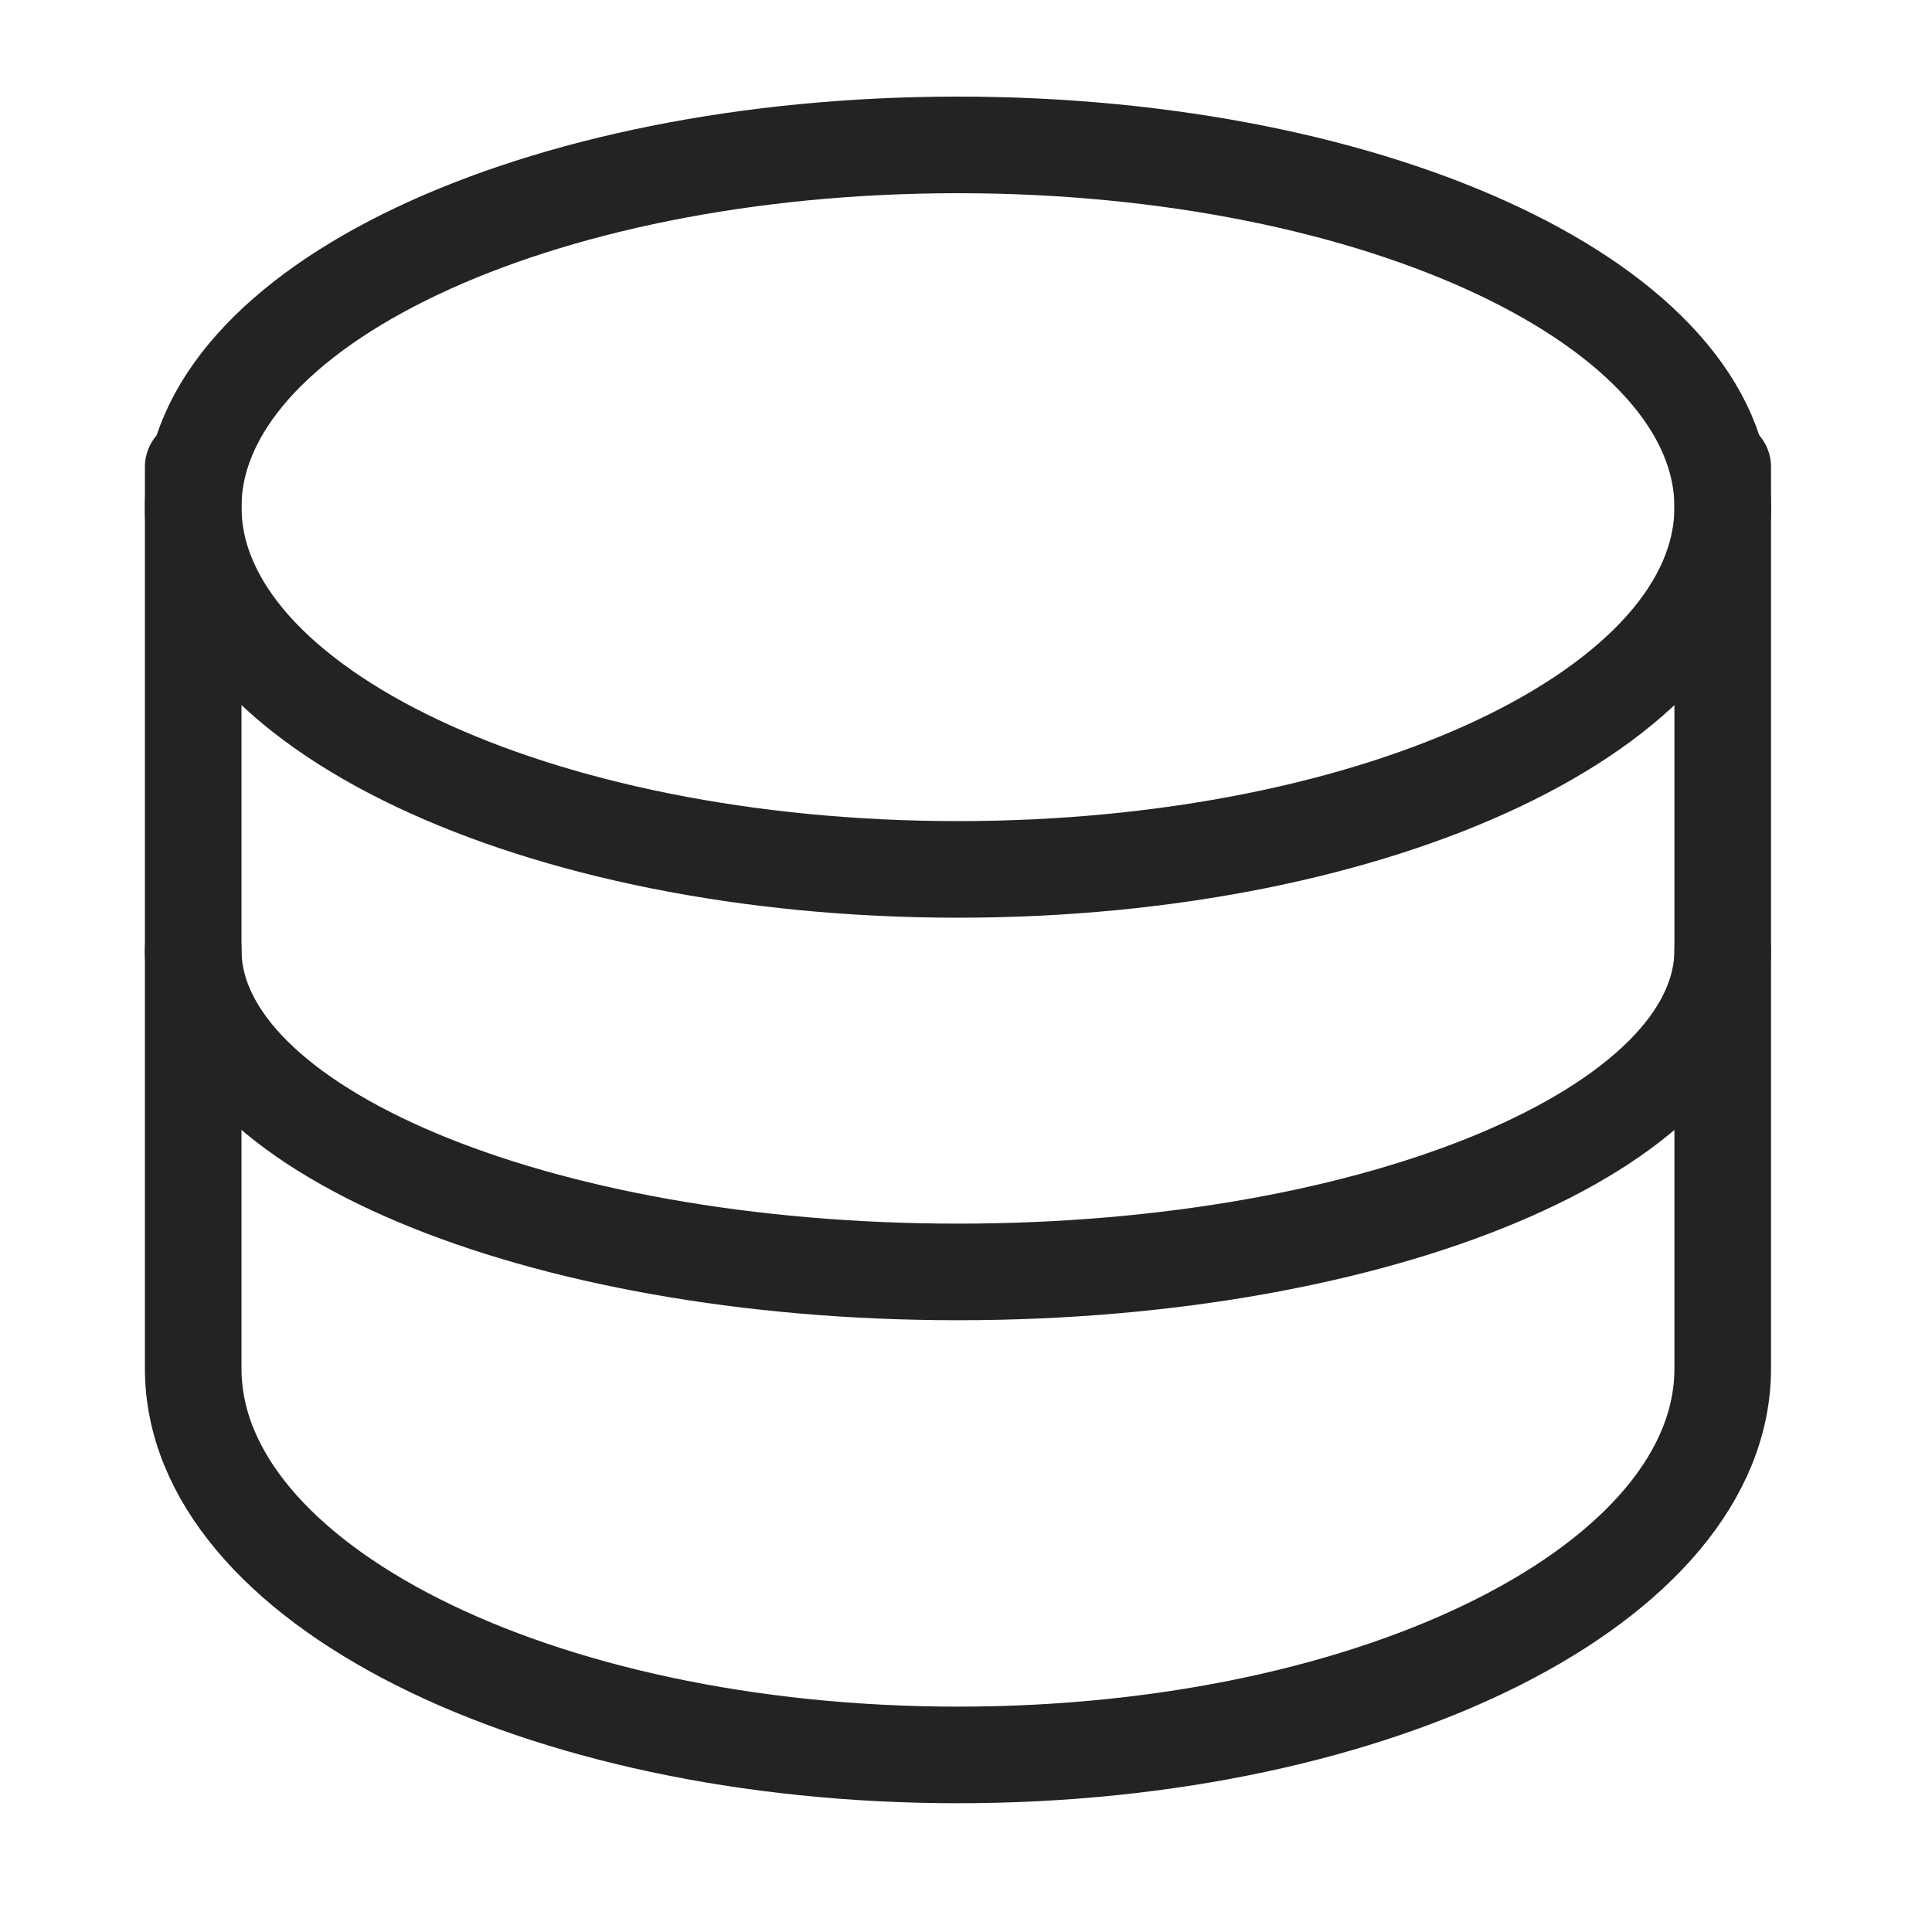
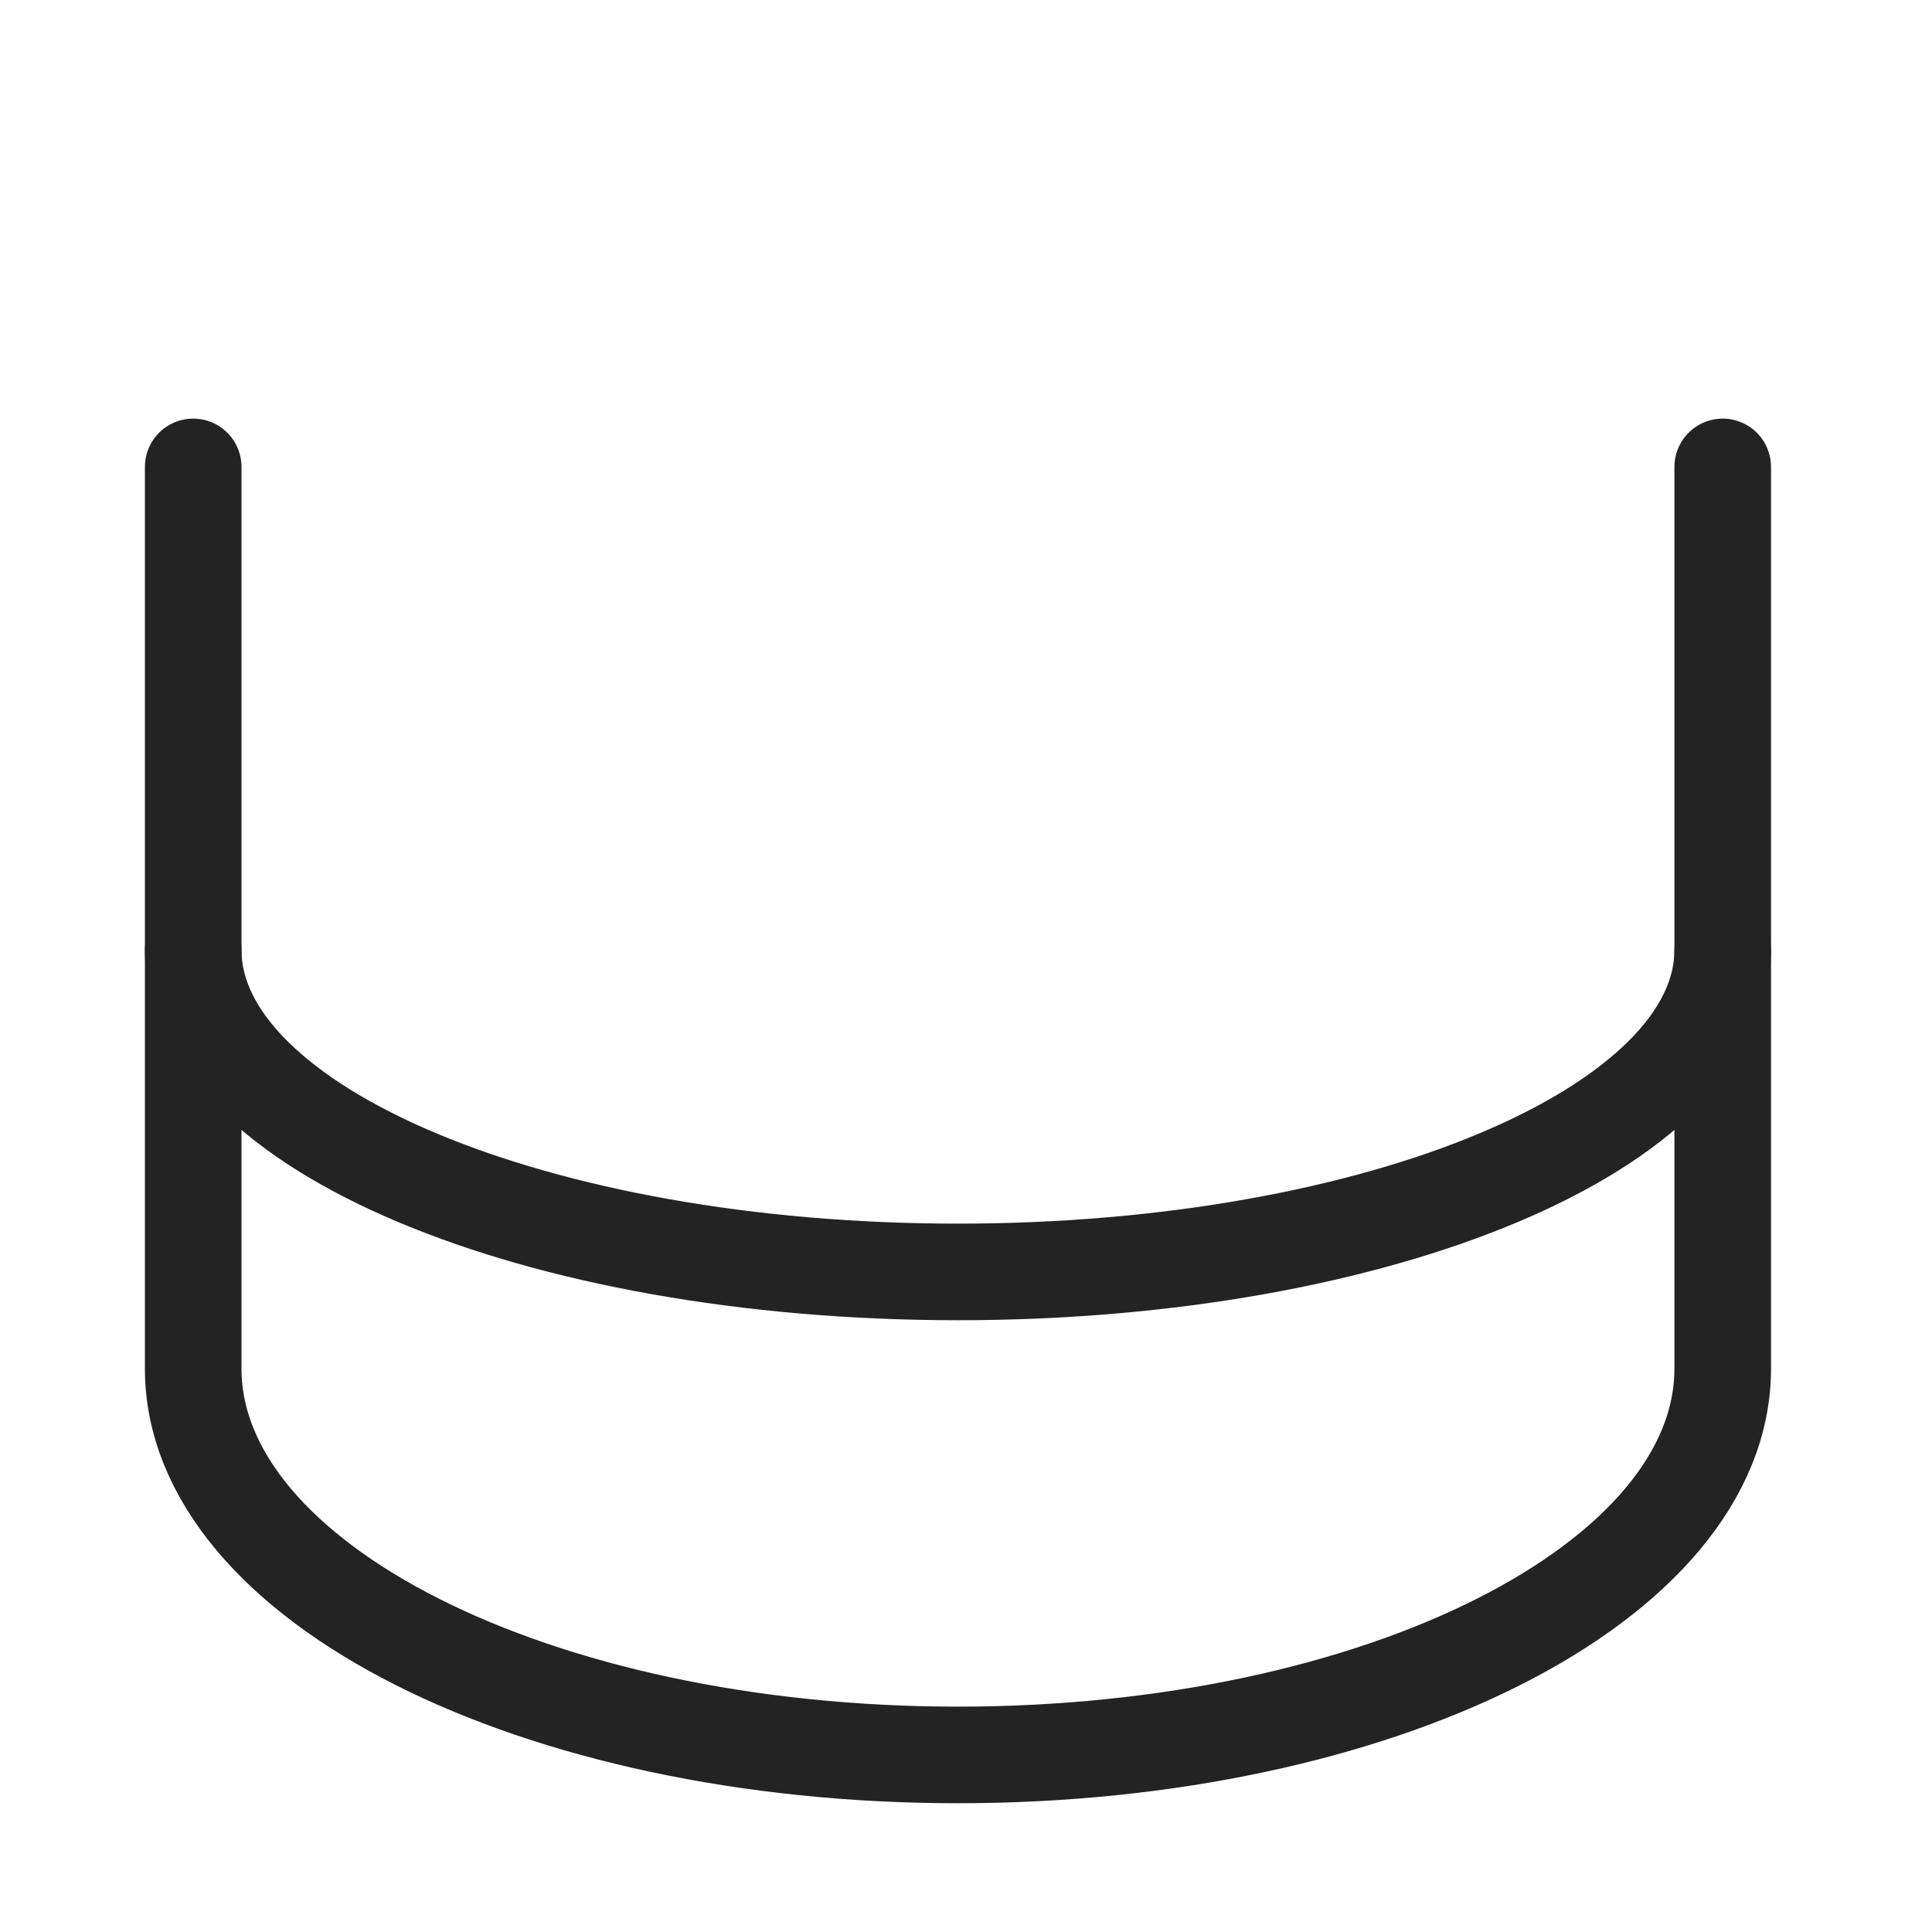
<svg xmlns="http://www.w3.org/2000/svg" width="40" height="40" viewBox="0 0 40 40" fill="none">
  <g id="icon/70/money">
-     <path id="Vector" d="M19.833 18C28.578 18 35.667 14.642 35.667 10.5C35.667 6.358 28.578 3 19.833 3C11.089 3 4 6.358 4 10.5C4 14.642 11.089 18 19.833 18Z" stroke="#232323" stroke-width="2" stroke-linecap="round" stroke-linejoin="round" />
    <path id="Vector_2" d="M4 9.667V28.334C4 32.76 11.099 36.334 19.833 36.334C28.568 36.334 35.667 32.76 35.667 28.334V9.667" stroke="#232323" stroke-width="2" stroke-linecap="round" stroke-linejoin="round" />
    <path id="Vector_3" d="M35.667 19.667C35.667 23.356 28.568 26.334 19.833 26.334C11.099 26.334 4 23.356 4 19.667" stroke="#232323" stroke-width="2" stroke-linecap="round" stroke-linejoin="round" />
  </g>
</svg>